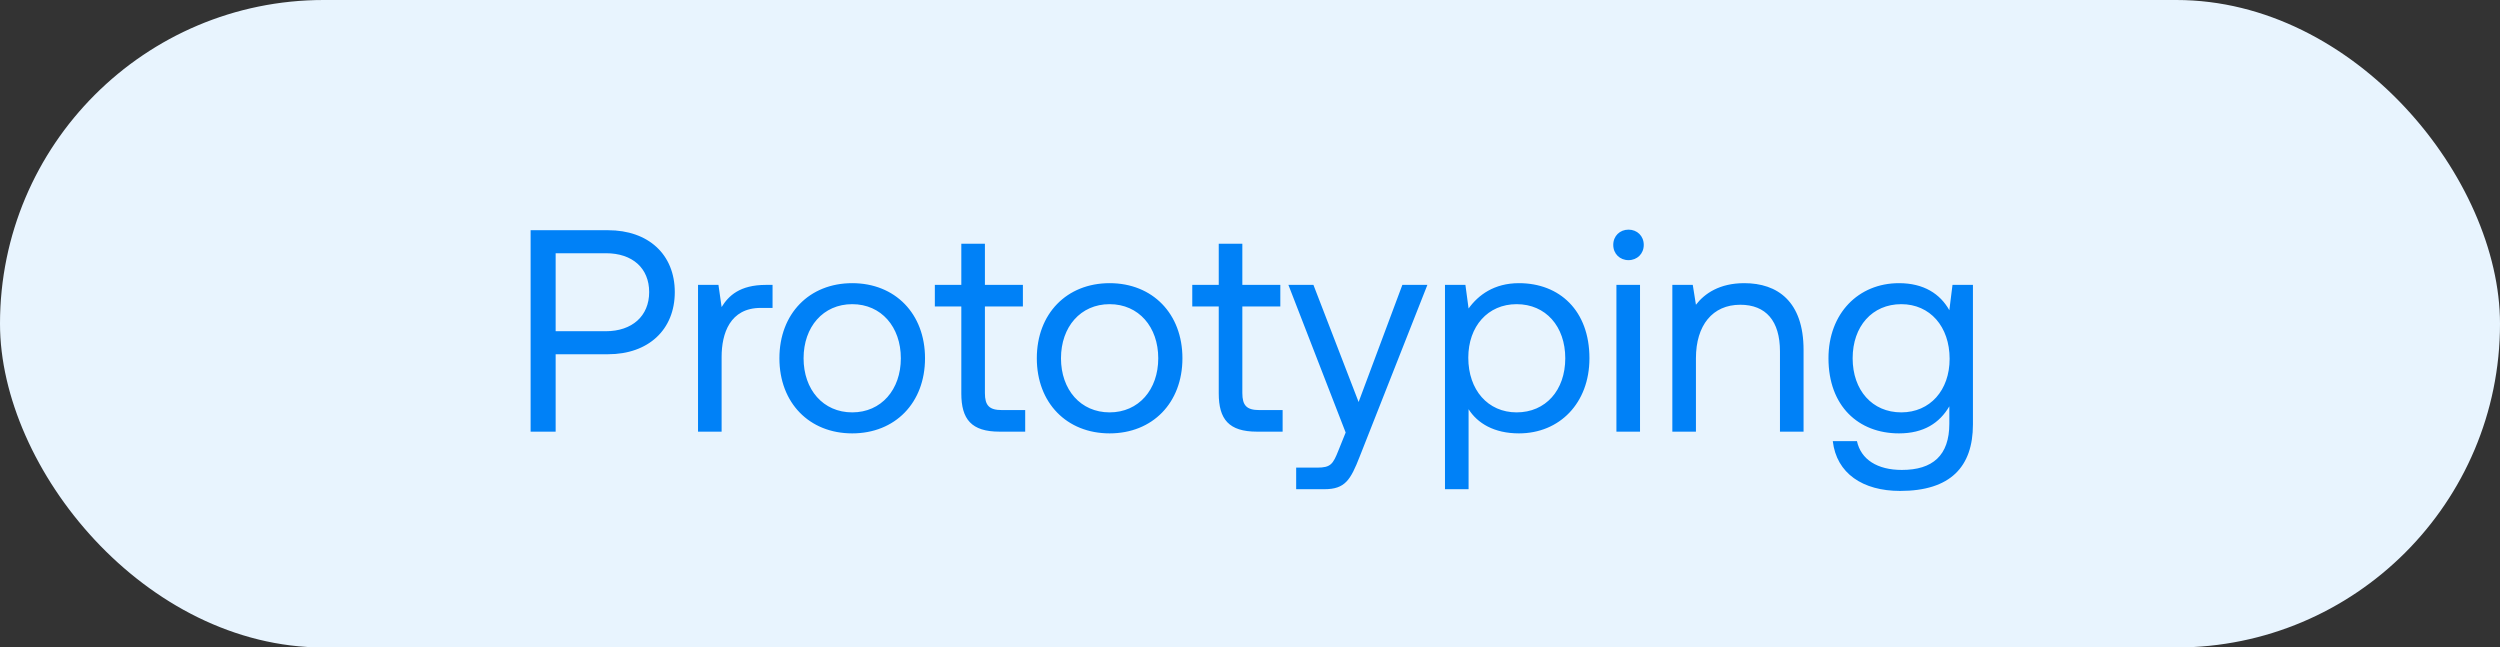
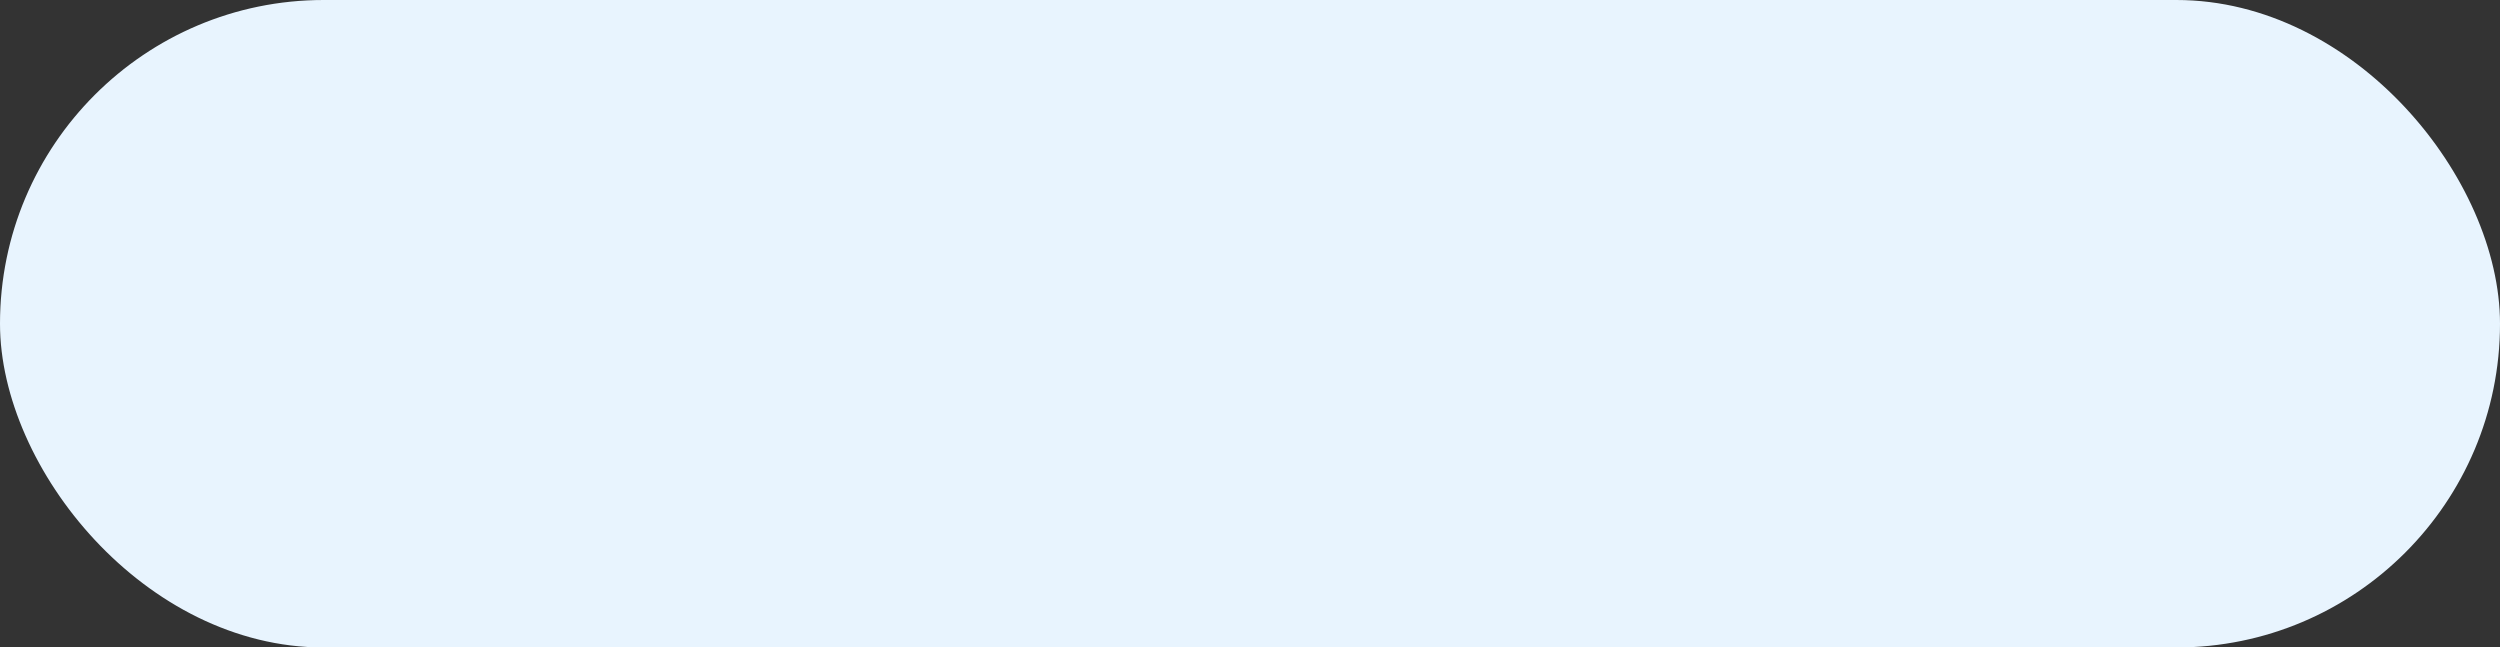
<svg xmlns="http://www.w3.org/2000/svg" width="139" height="36" viewBox="0 0 139 36" fill="none">
  <rect x="0" y="0" width="139" height="36" fill="#333333" stroke="none" />
  <rect width="139" height="36" rx="18" fill="#E8F4FE" />
-   <path d="M29.502 24H30.894V19.696H33.806C36.046 19.696 37.518 18.336 37.518 16.24C37.518 14.144 36.046 12.8 33.806 12.8H29.502V24ZM33.694 14.08C35.166 14.08 36.094 14.912 36.094 16.24C36.094 17.568 35.15 18.416 33.678 18.416H30.894V14.08H33.694ZM42.586 15.84C41.13 15.84 40.506 16.448 40.122 17.072L39.946 15.84H38.81V24H40.122V19.84C40.122 18.544 40.586 17.12 42.298 17.12H42.954V15.84H42.586ZM47.383 24.096C49.767 24.096 51.431 22.4 51.431 19.92C51.431 17.44 49.767 15.744 47.383 15.744C44.999 15.744 43.335 17.44 43.335 19.92C43.335 22.4 44.999 24.096 47.383 24.096ZM47.383 22.928C45.767 22.928 44.679 21.664 44.679 19.92C44.679 18.176 45.767 16.912 47.383 16.912C48.999 16.912 50.087 18.176 50.087 19.92C50.087 21.664 48.999 22.928 47.383 22.928ZM53.449 21.872C53.449 23.312 54.009 24 55.577 24H57.001V22.8H55.705C55.001 22.8 54.761 22.544 54.761 21.856V17.04H56.873V15.84H54.761V13.552H53.449V15.84H51.977V17.04H53.449V21.872ZM61.695 24.096C64.079 24.096 65.743 22.4 65.743 19.92C65.743 17.44 64.079 15.744 61.695 15.744C59.311 15.744 57.647 17.44 57.647 19.92C57.647 22.4 59.311 24.096 61.695 24.096ZM61.695 22.928C60.079 22.928 58.991 21.664 58.991 19.92C58.991 18.176 60.079 16.912 61.695 16.912C63.311 16.912 64.399 18.176 64.399 19.92C64.399 21.664 63.311 22.928 61.695 22.928ZM67.762 21.872C67.762 23.312 68.322 24 69.89 24H71.314V22.8H70.018C69.314 22.8 69.074 22.544 69.074 21.856V17.04H71.186V15.84H69.074V13.552H67.762V15.84H66.29V17.04H67.762V21.872ZM74.819 24.048L74.419 25.04C74.115 25.808 73.987 26 73.235 26H72.067V27.2H73.635C74.787 27.2 75.091 26.688 75.603 25.376L79.363 15.84H77.971L75.539 22.352L73.027 15.84H71.635L74.819 24.048ZM84.453 15.744C83.077 15.744 82.197 16.4 81.653 17.152L81.477 15.84H80.341V27.2H81.653V22.752C82.149 23.536 83.077 24.096 84.453 24.096C86.709 24.096 88.373 22.416 88.373 19.92C88.373 17.264 86.709 15.744 84.453 15.744ZM84.325 22.928C82.725 22.928 81.637 21.68 81.637 19.888C81.637 18.144 82.725 16.912 84.325 16.912C85.941 16.912 87.029 18.144 87.029 19.92C87.029 21.696 85.941 22.928 84.325 22.928ZM90.545 14.464C91.025 14.464 91.393 14.112 91.393 13.616C91.393 13.12 91.025 12.768 90.545 12.768C90.065 12.768 89.697 13.12 89.697 13.616C89.697 14.112 90.065 14.464 90.545 14.464ZM89.873 24H91.185V15.84H89.873V24ZM96.982 15.744C95.606 15.744 94.774 16.32 94.294 16.944L94.118 15.84H92.982V24H94.294V19.92C94.294 18.08 95.222 16.944 96.758 16.944C98.182 16.944 98.966 17.84 98.966 19.536V24H100.278V19.456C100.278 16.752 98.822 15.744 96.982 15.744ZM108.383 17.248C107.871 16.336 106.959 15.744 105.583 15.744C103.327 15.744 101.663 17.424 101.663 19.92C101.663 22.576 103.327 24.096 105.583 24.096C106.959 24.096 107.839 23.52 108.383 22.592V23.552C108.383 25.328 107.455 26.128 105.743 26.128C104.383 26.128 103.471 25.552 103.247 24.528H101.903C102.111 26.32 103.567 27.296 105.647 27.296C108.447 27.296 109.695 25.952 109.695 23.6V15.84H108.559L108.383 17.248ZM105.711 22.928C104.095 22.928 103.007 21.696 103.007 19.92C103.007 18.144 104.095 16.912 105.711 16.912C107.311 16.912 108.399 18.16 108.399 19.952C108.399 21.696 107.311 22.928 105.711 22.928Z" fill="#0081F7" />
</svg>